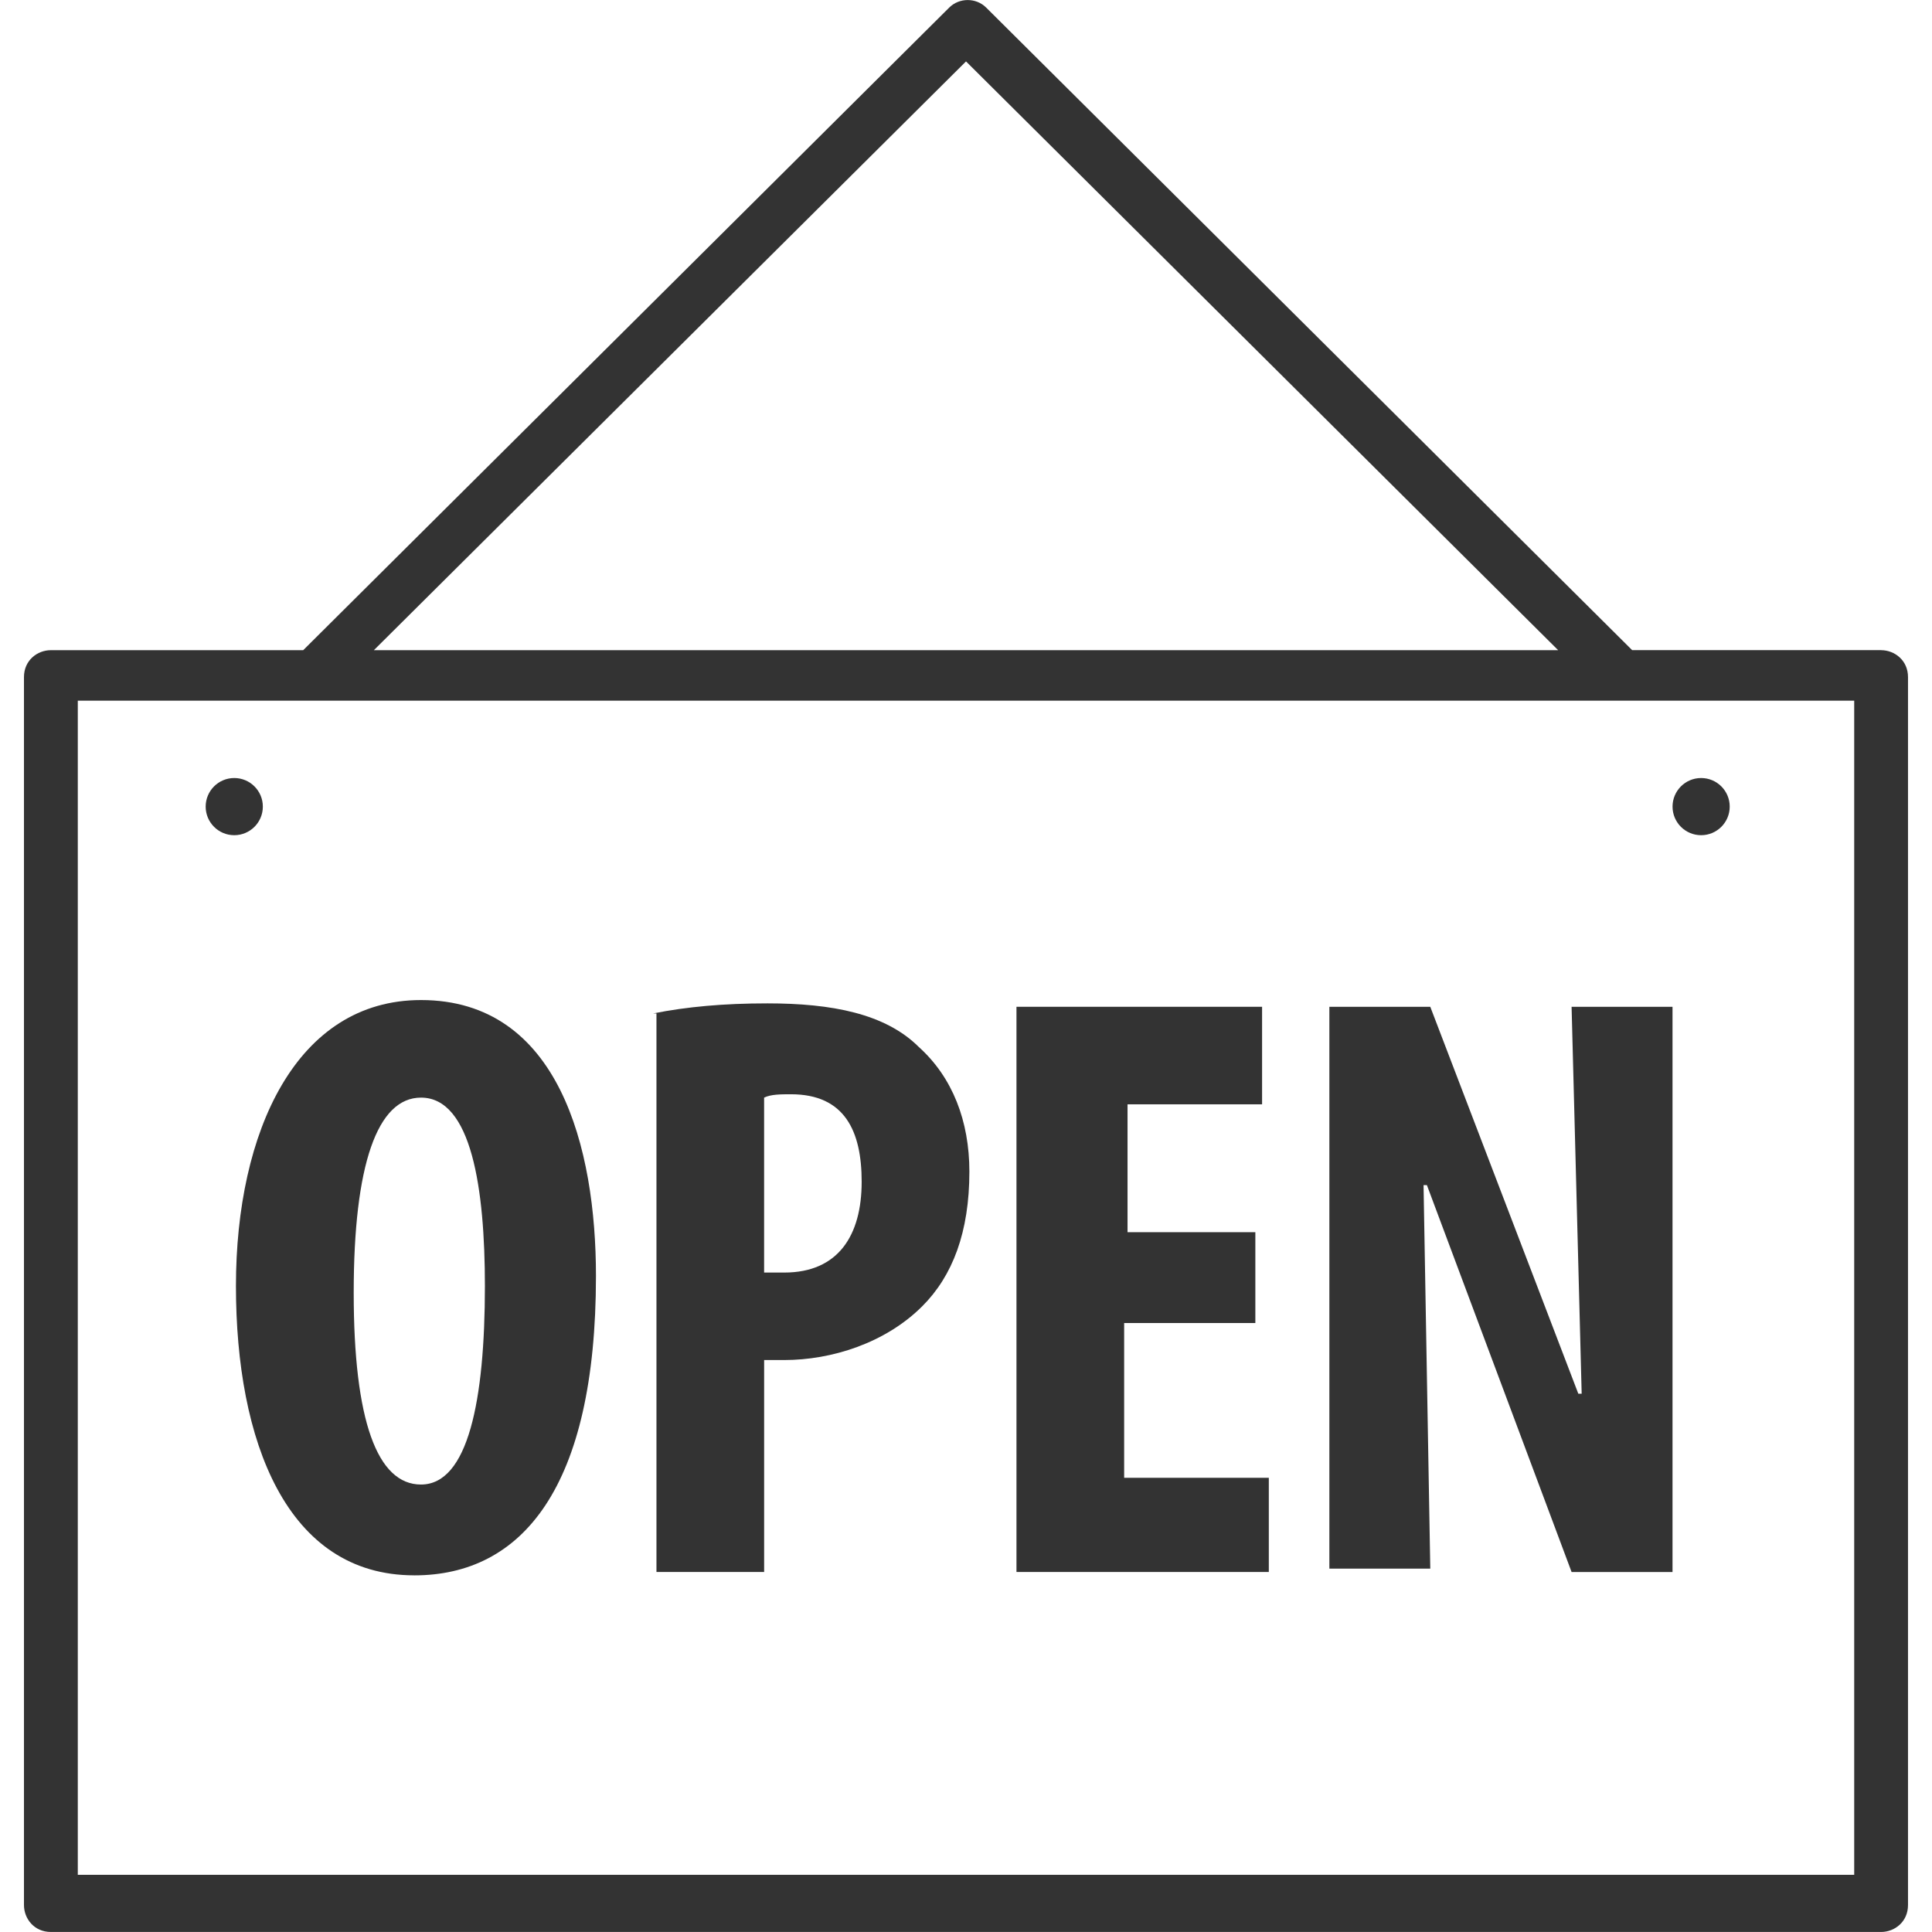
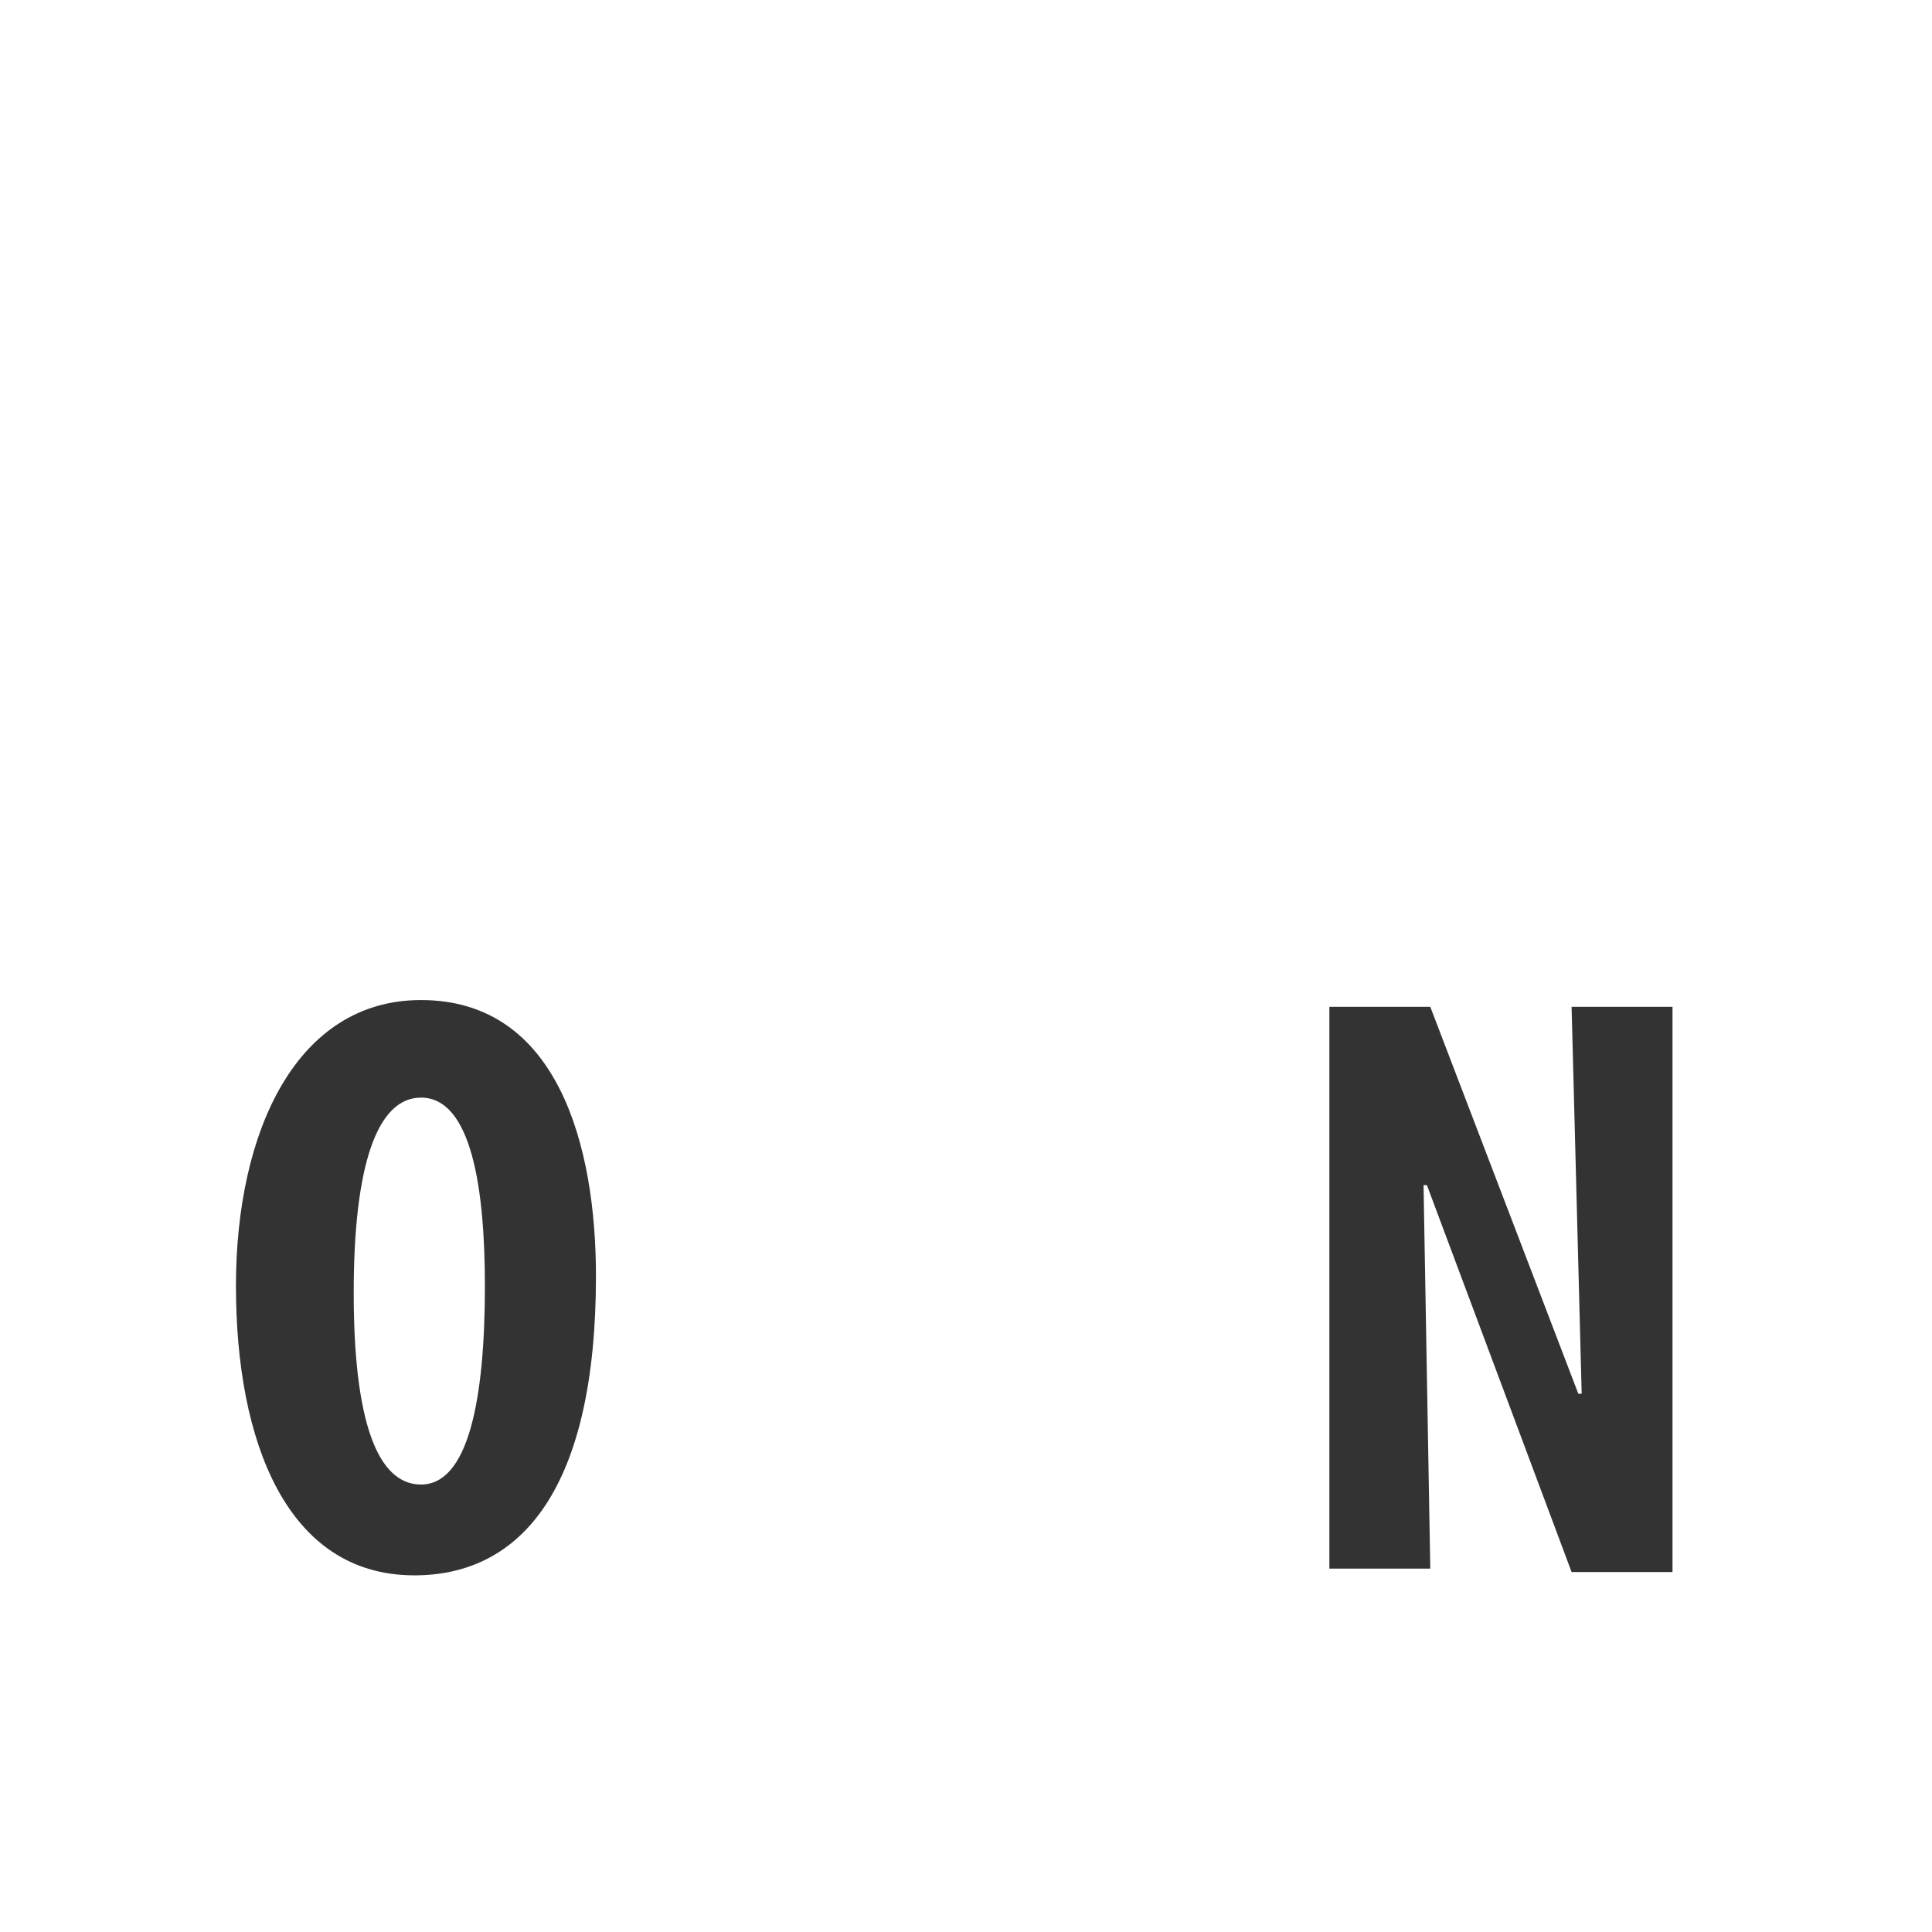
<svg xmlns="http://www.w3.org/2000/svg" version="1.1" width="64" height="64" viewBox="0 0 64 64">
-   <path fill="#333" d="M62.314 21.537h-8.247l-0.111-0.111-21.287-21.174c-0.334-0.334-0.891-0.334-1.226 0l-21.399 21.286h-8.359c-0.446 0-0.891 0.334-0.891 0.891v40.679c0 0.446 0.334 0.891 0.891 0.891h60.629c0.446 0 0.891-0.334 0.891-0.891v-40.679c0-0.557-0.446-0.891-0.891-0.891zM32 2.034l19.616 19.504h-39.231l19.616-19.504zM61.423 62.106h-58.846v-38.896h58.846v38.896z" />
  <path fill="#333" d="M13.723 52.186c3.566 0 6.019-2.897 6.019-9.919 0-4.236-1.226-9.139-5.796-9.139-4.124 0-6.13 4.347-6.13 9.473s1.671 9.584 5.907 9.584zM13.946 36.36c1.671 0 2.117 3.009 2.117 6.241 0 3.79-0.557 6.576-2.117 6.576-1.449 0-2.229-2.117-2.229-6.353s0.78-6.464 2.229-6.464z" />
-   <path fill="#333" d="M21.747 52.074h3.566v-7.021h0.669c1.56 0 3.343-0.557 4.57-1.783 1.003-1.003 1.56-2.451 1.56-4.459 0-1.671-0.557-3.12-1.671-4.124-1.114-1.114-2.897-1.449-5.016-1.449-1.449 0-2.674 0.111-3.79 0.334h0.111v18.5zM25.313 36.36c0.223-0.111 0.557-0.111 0.891-0.111 1.783 0 2.34 1.226 2.34 2.897 0 1.783-0.78 3.009-2.563 3.009h-0.669v-5.796z" />
-   <path fill="#333" d="M42.030 48.954h-4.791v-5.127h4.346v-3.009h-4.234v-4.236h4.457v-3.231h-8.136v18.723h8.359v-3.12z" />
  <path fill="#333" d="M47.157 39.259h0.111l4.793 12.816h3.343v-18.723h-3.343l0.334 12.817h-0.111l-4.904-12.817h-3.343v18.611h3.343l-0.223-12.704z" />
-   <path fill="#333" d="M57.299 26.72c0 0.523-0.424 0.947-0.947 0.947s-0.947-0.424-0.947-0.947c0-0.523 0.424-0.947 0.947-0.947s0.947 0.424 0.947 0.947z" />
-   <path fill="#333" d="M8.707 26.72c0 0.523-0.424 0.947-0.947 0.947s-0.947-0.424-0.947-0.947c0-0.523 0.424-0.947 0.947-0.947s0.947 0.424 0.947 0.947z" />
</svg>